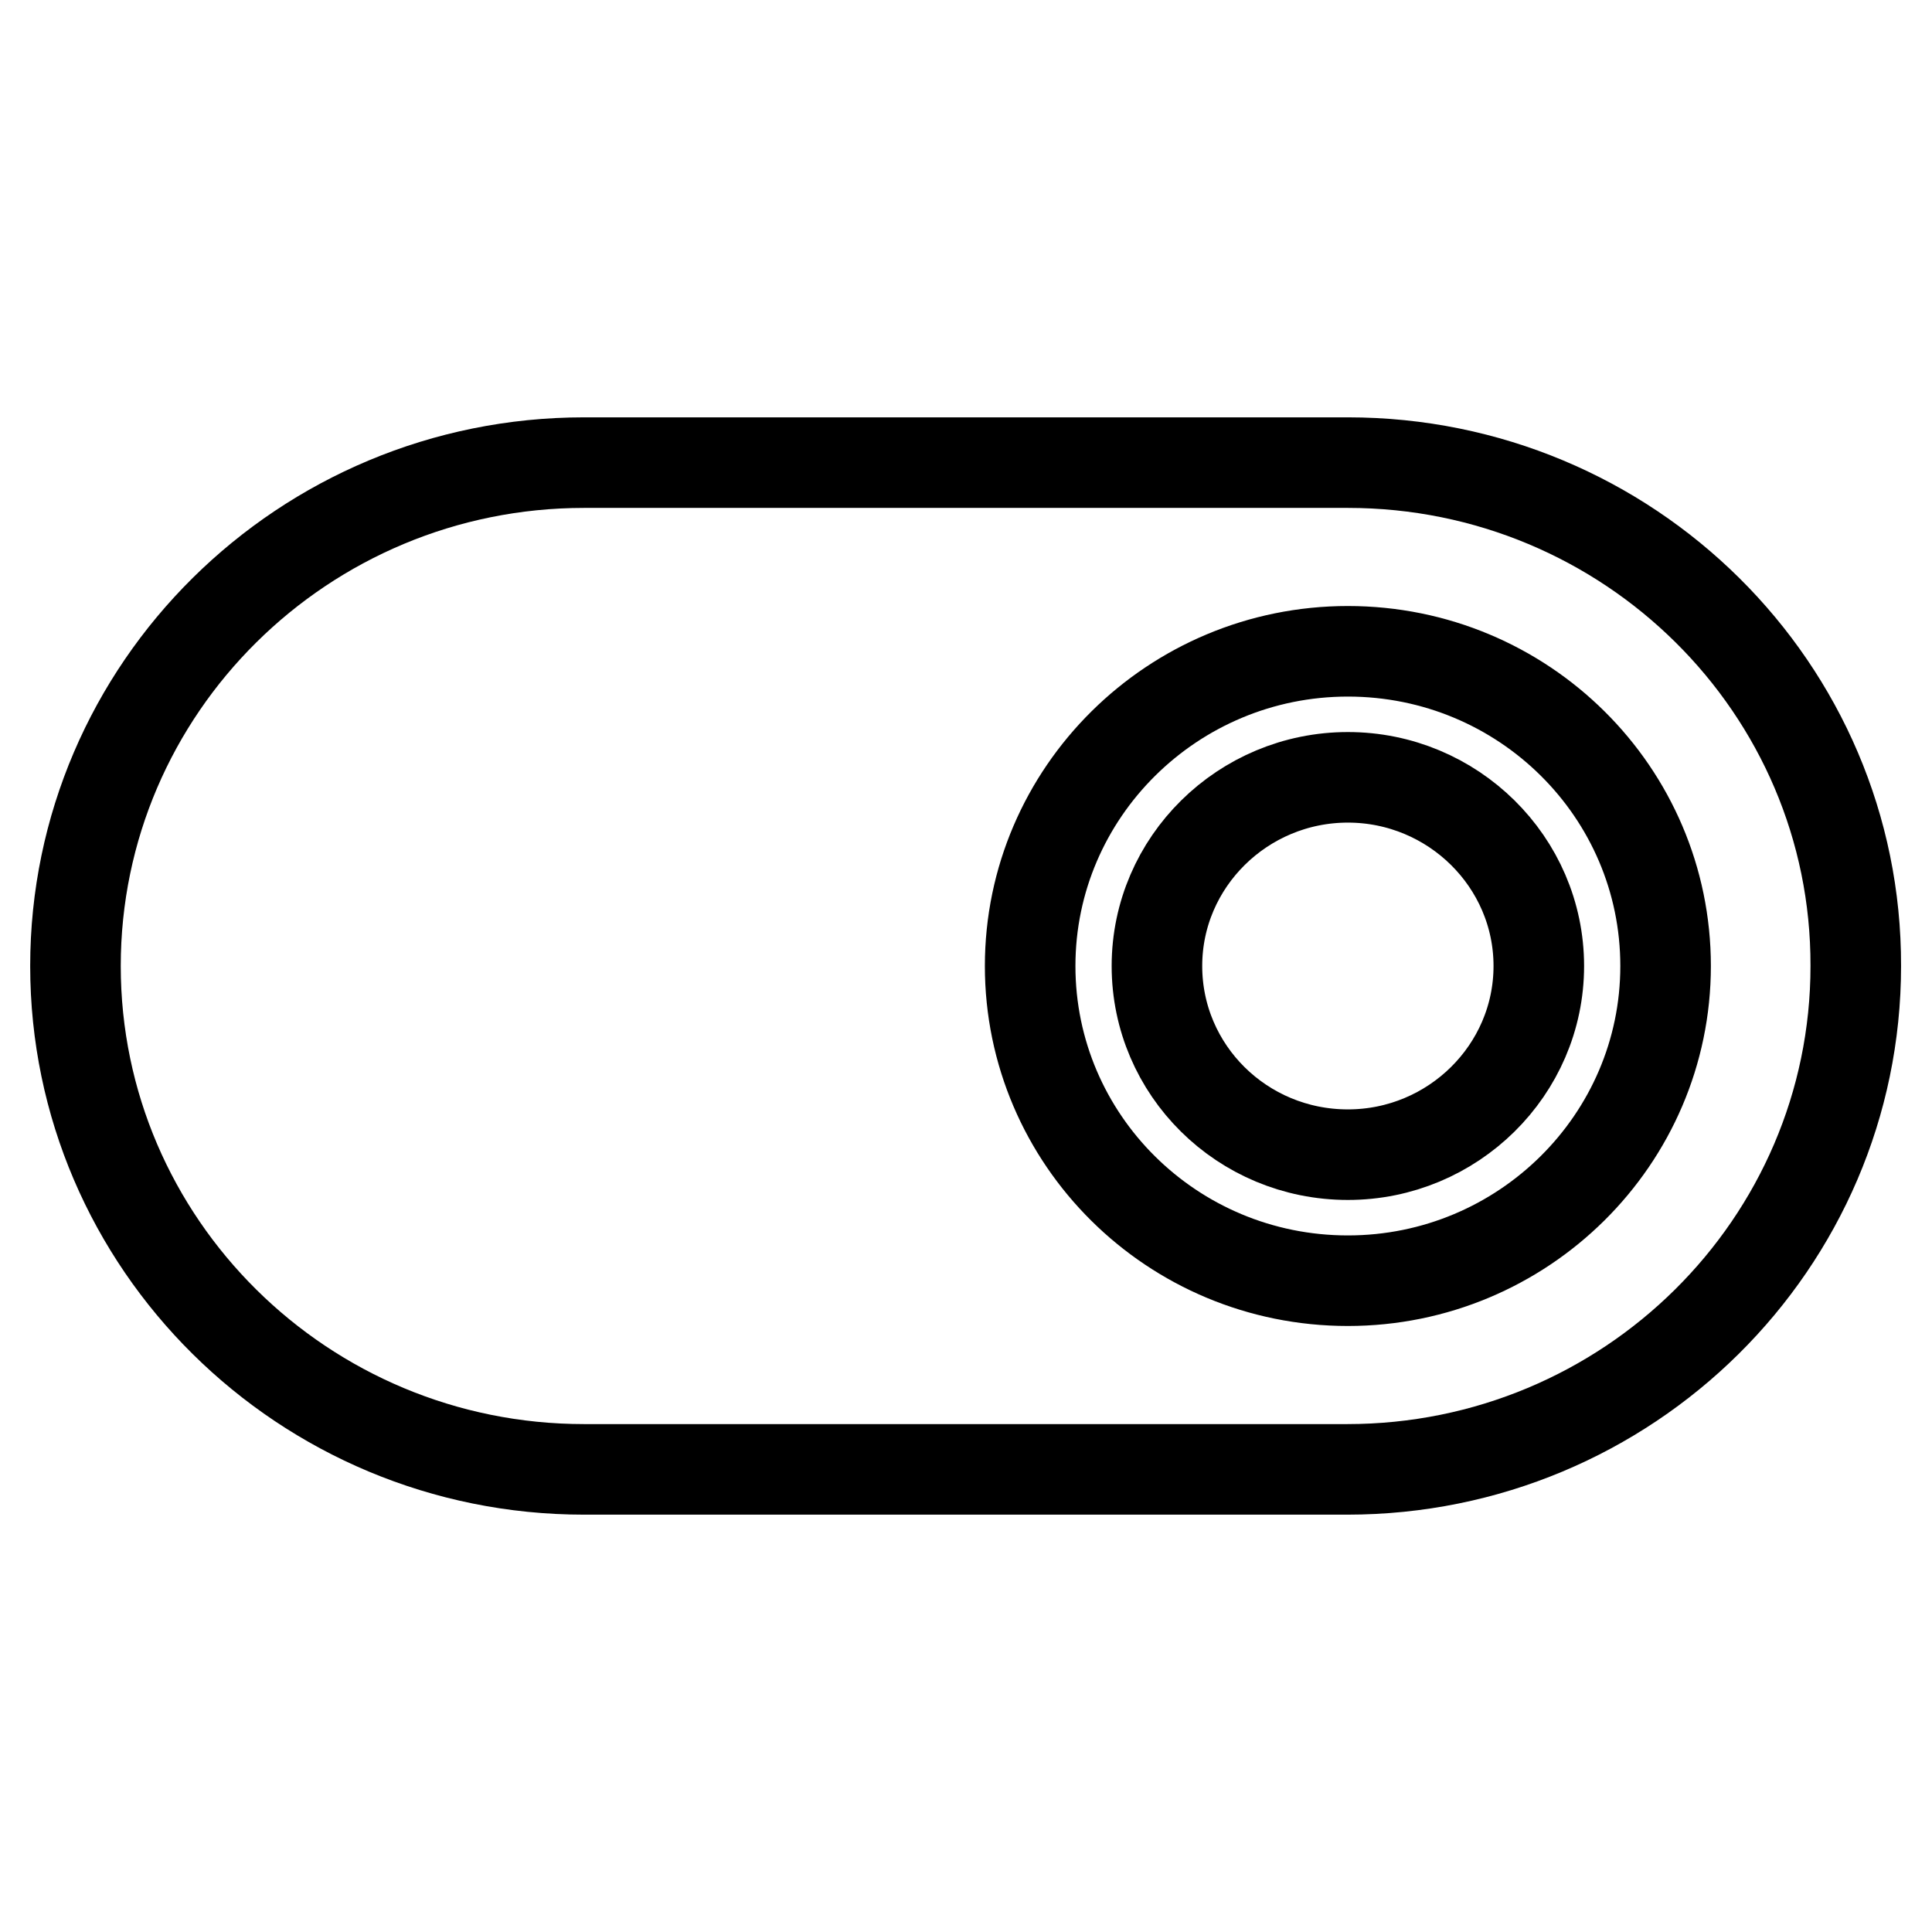
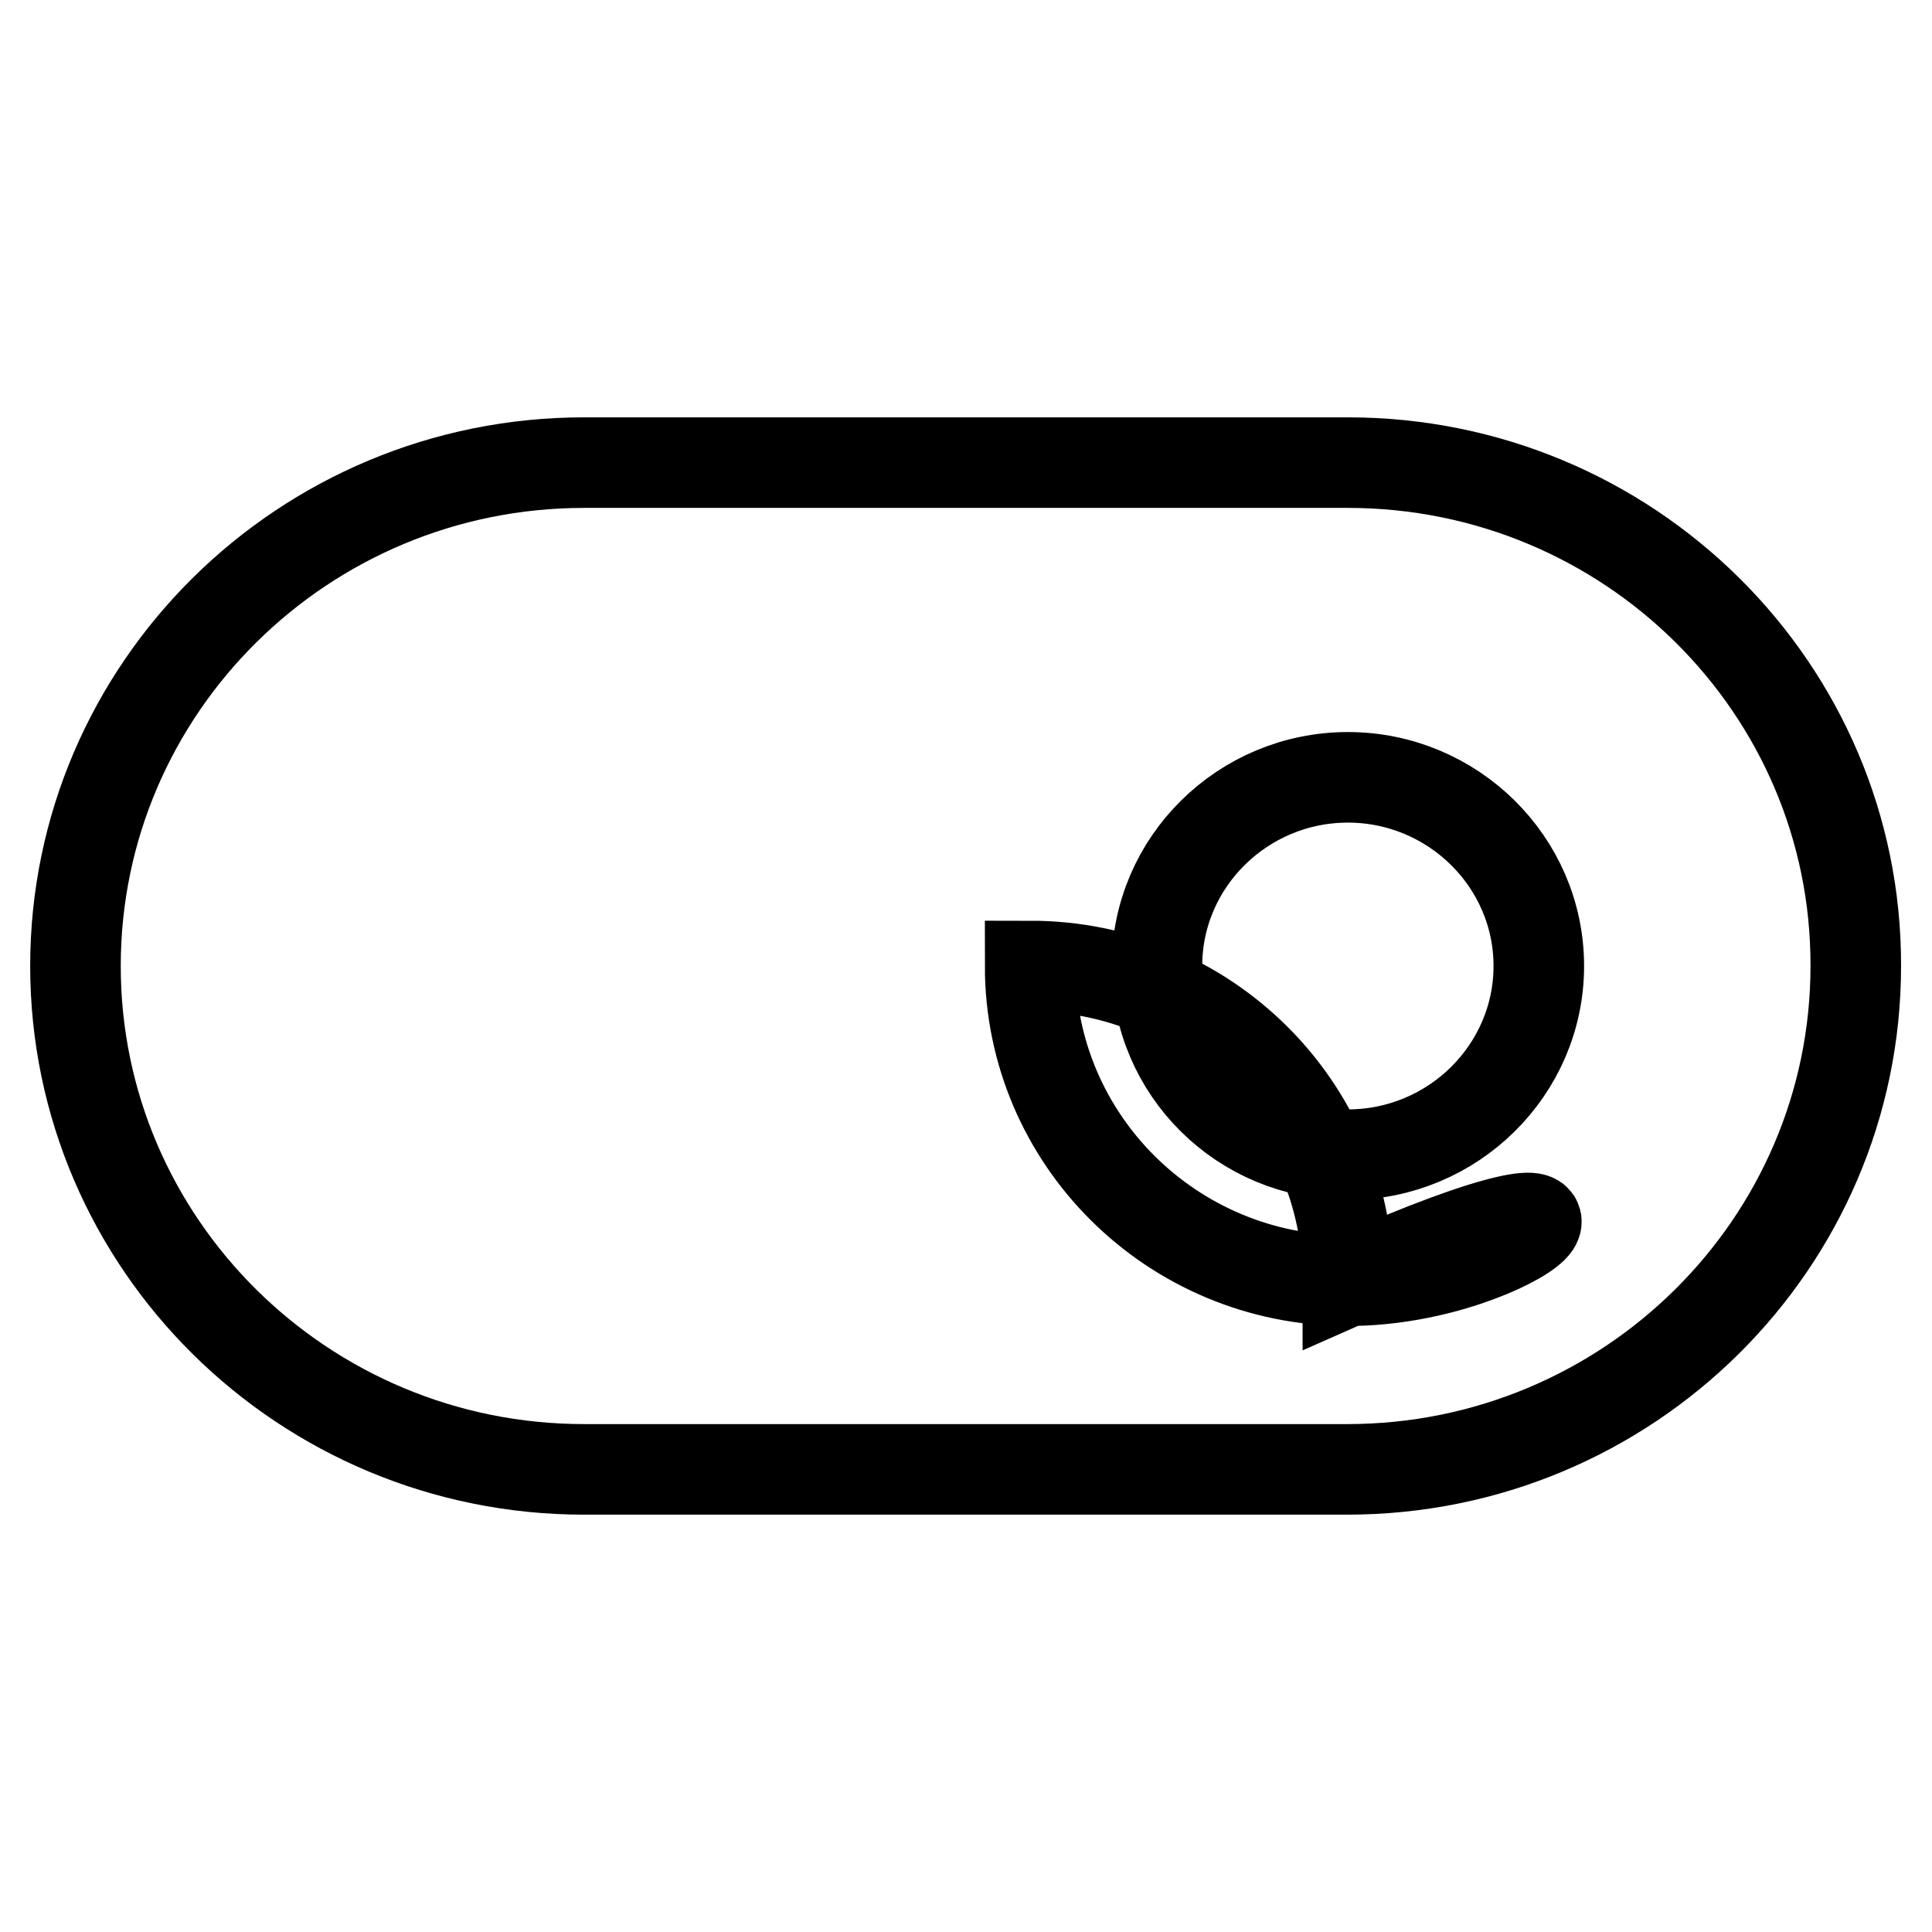
<svg xmlns="http://www.w3.org/2000/svg" version="1.1" x="0px" y="0px" viewBox="0 0 256 256" enable-background="new 0 0 256 256" xml:space="preserve">
  <g>
-     <path stroke-width="12" fill-opacity="0" stroke="#000000" d="M178.6,103c-13.9,0-25.3,11.2-25.3,25c0,13.8,11.3,25,25.3,25c13.9,0,25.3-11.2,25.3-25 C203.9,114.2,192.5,103,178.6,103z M178.6,61.3H77.4C40.2,61.3,10,91.2,10,128c0,36.8,30.2,66.7,67.4,66.7h101.1 c37.2,0,67.4-29.9,67.4-66.7C246,91.2,215.8,61.3,178.6,61.3z M178.6,169.7c-23.3,0-42.1-18.7-42.1-41.7c0-23,18.9-41.7,42.1-41.7 c23.3,0,42.1,18.7,42.1,41.7C220.7,151,201.8,169.7,178.6,169.7z" />
+     <path stroke-width="12" fill-opacity="0" stroke="#000000" d="M178.6,103c-13.9,0-25.3,11.2-25.3,25c0,13.8,11.3,25,25.3,25c13.9,0,25.3-11.2,25.3-25 C203.9,114.2,192.5,103,178.6,103z M178.6,61.3H77.4C40.2,61.3,10,91.2,10,128c0,36.8,30.2,66.7,67.4,66.7h101.1 c37.2,0,67.4-29.9,67.4-66.7C246,91.2,215.8,61.3,178.6,61.3z M178.6,169.7c-23.3,0-42.1-18.7-42.1-41.7c23.3,0,42.1,18.7,42.1,41.7C220.7,151,201.8,169.7,178.6,169.7z" />
  </g>
</svg>